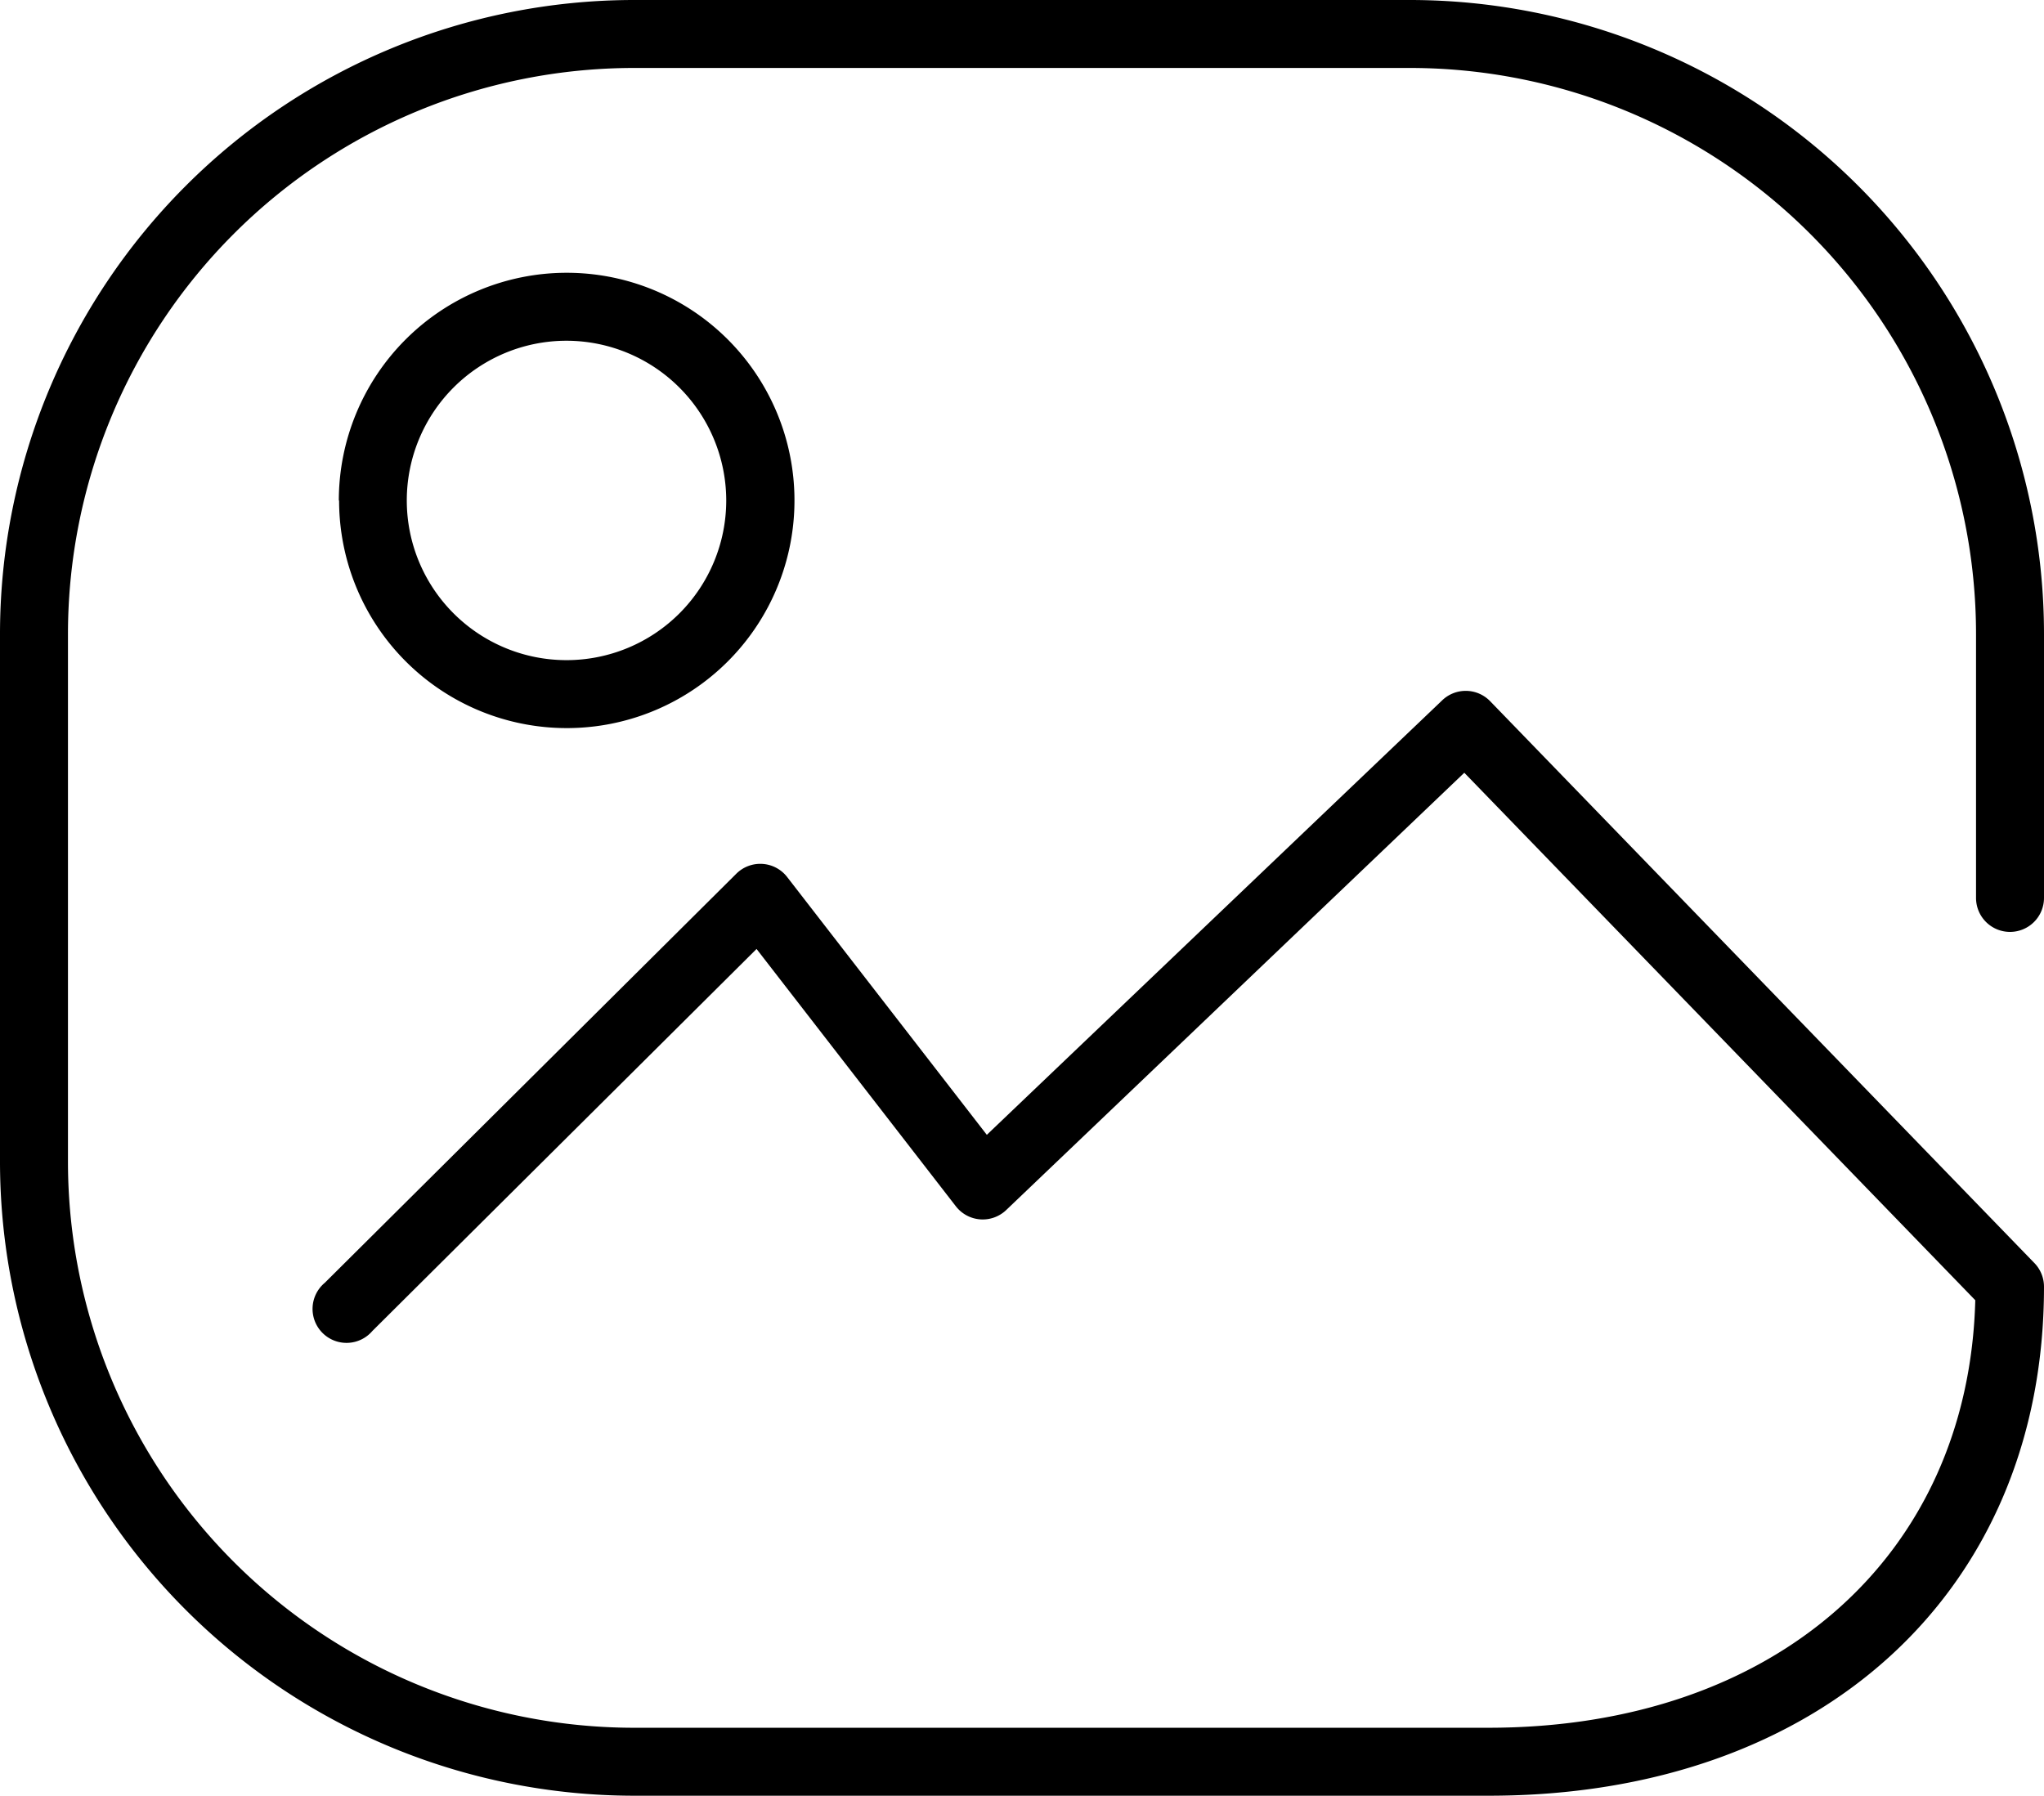
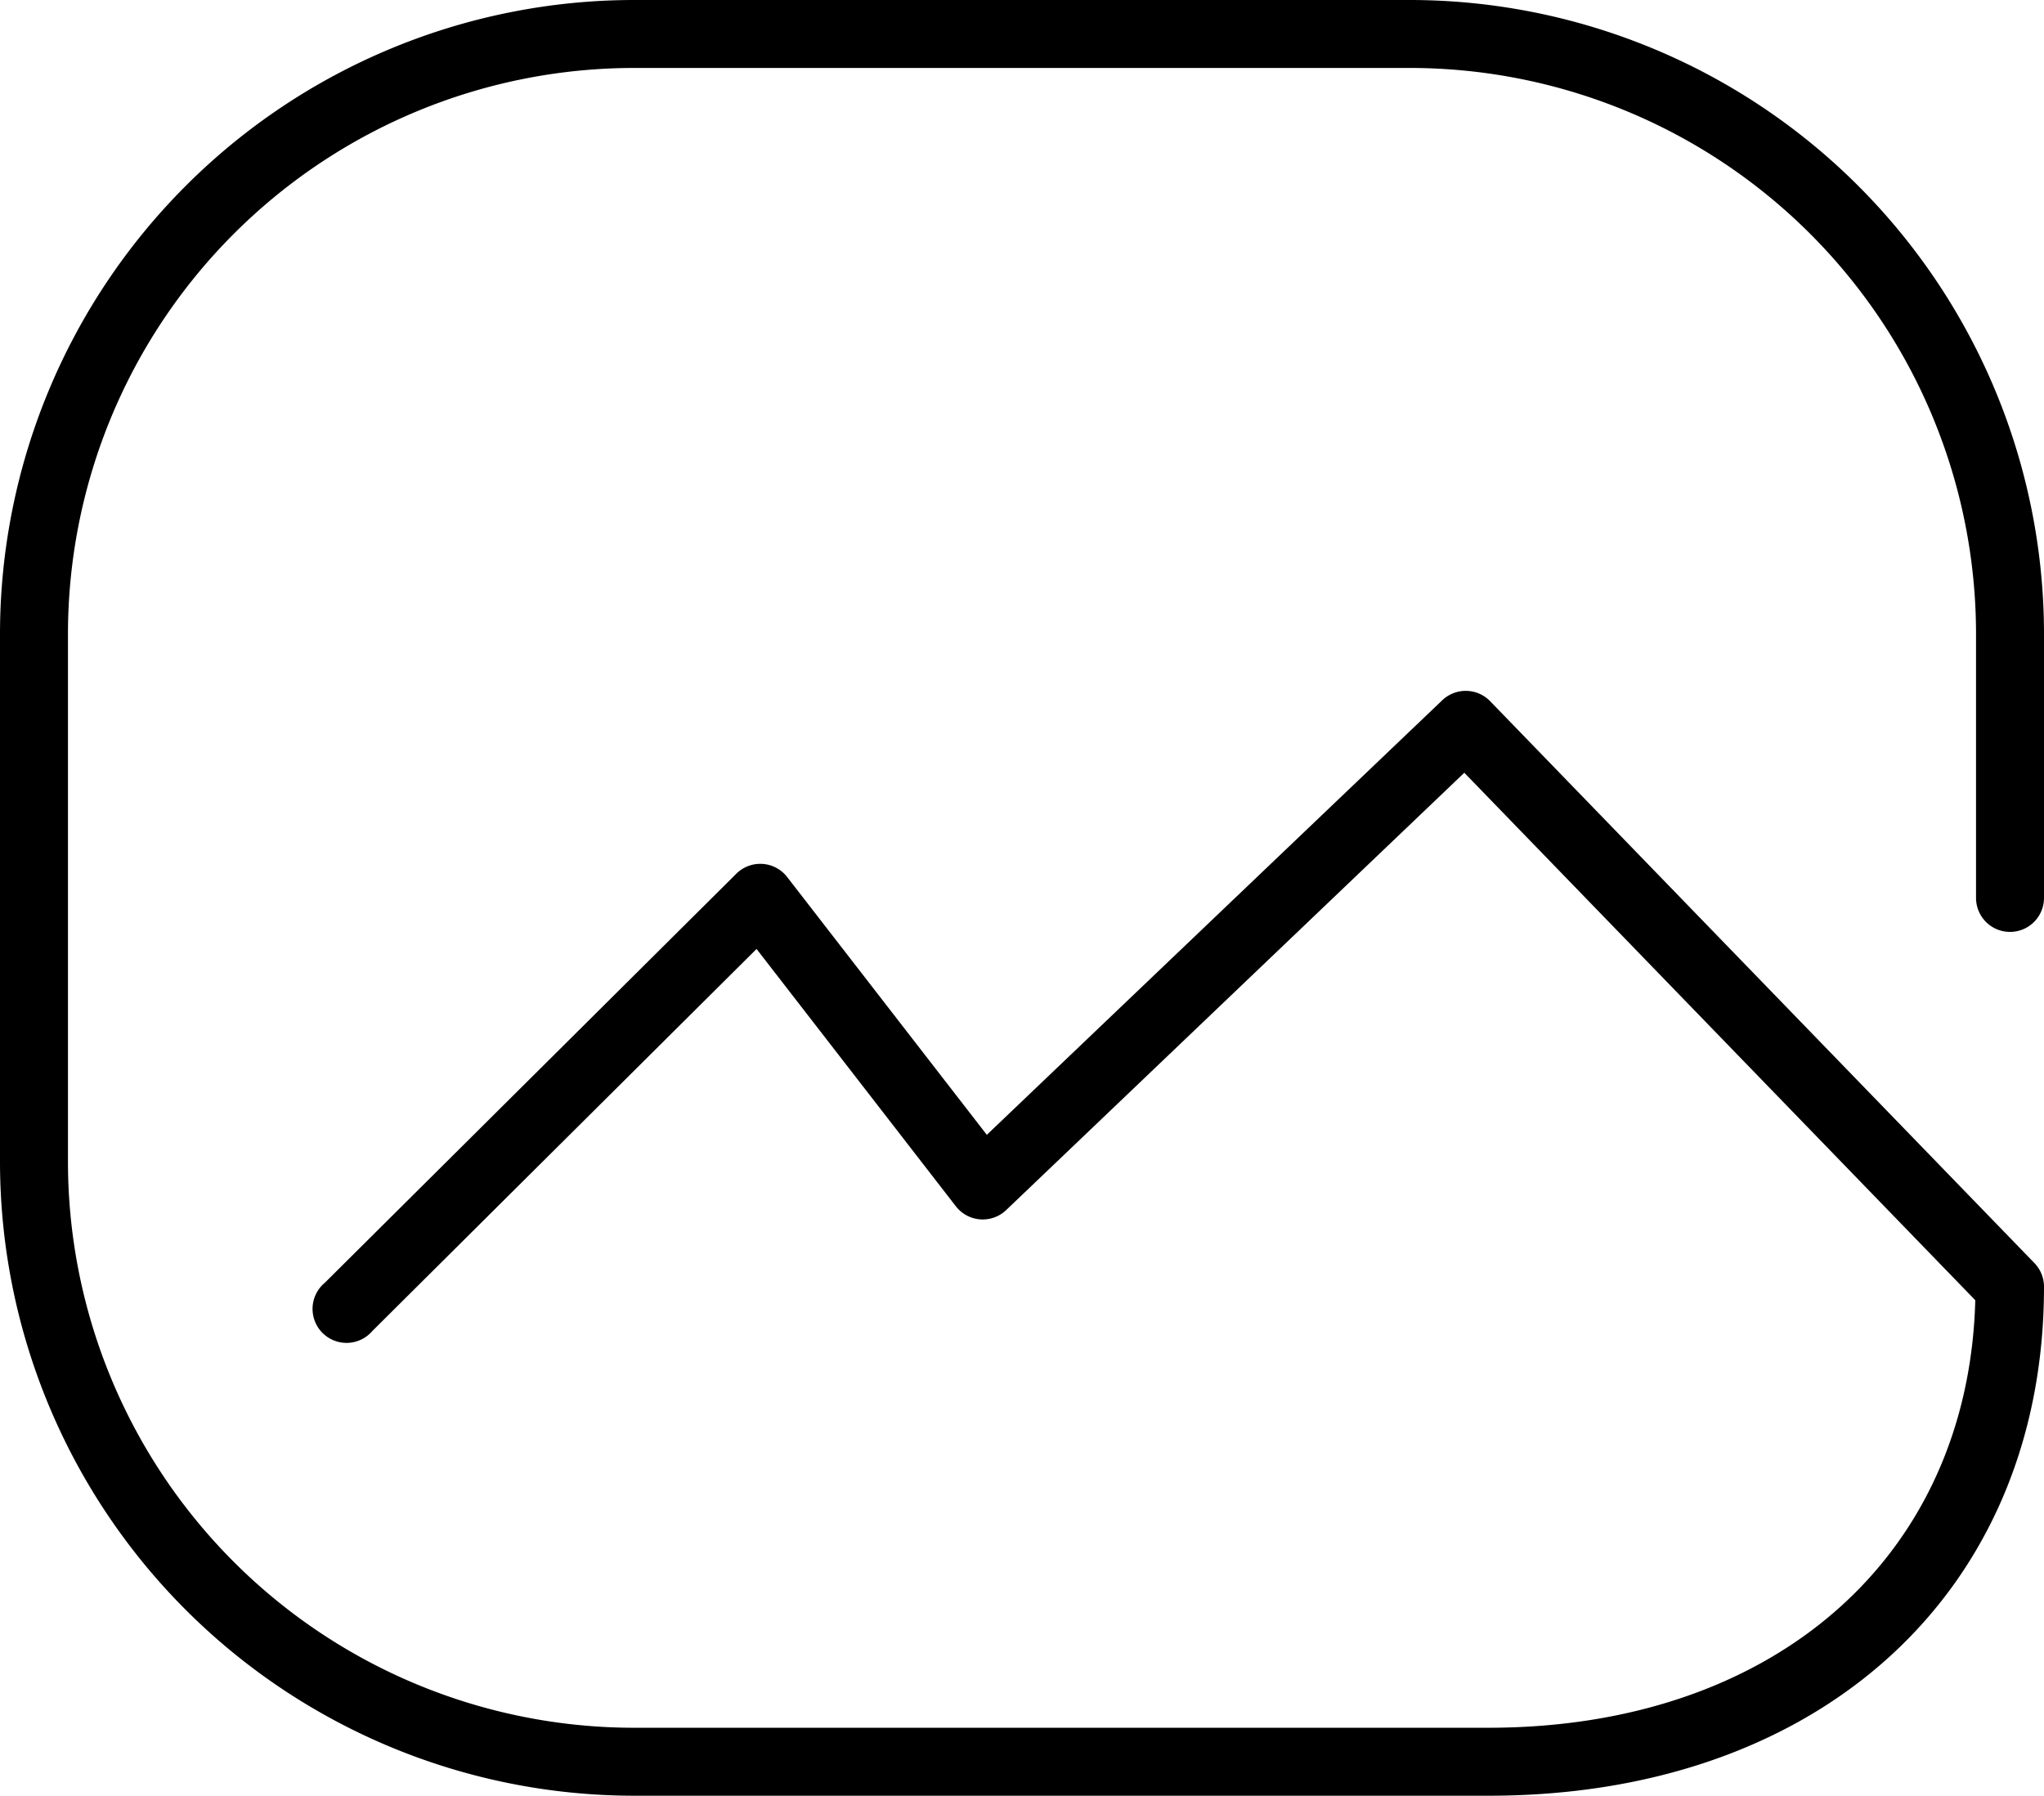
<svg xmlns="http://www.w3.org/2000/svg" width="30.073" height="26.426" viewBox="0 0 30.073 26.426">
  <g id="p-section-making__scene-box-icon--01" transform="translate(-241.066)">
    <path id="パス_840" data-name="パス 840" d="M270.639,13.713a.5.5,0,0,0,.5-.5V9.323A9.334,9.334,0,0,0,261.816,0H250.389a9.334,9.334,0,0,0-9.323,9.323V17.1a9.334,9.334,0,0,0,9.323,9.324h12.582c4.886,0,8.168-3.01,8.168-7.491a.5.5,0,0,0-.141-.347l-8.007-8.267a.5.5,0,0,0-.706-.014l-6.7,6.394-2.938-3.794a.5.5,0,0,0-.748-.048l-6.054,6.019a.5.5,0,1,0,.7.709l5.652-5.621,2.932,3.786a.5.5,0,0,0,.741.056l6.74-6.435,7.518,7.762c-.1,3.771-2.952,6.291-7.165,6.291H250.389a8.332,8.332,0,0,1-8.323-8.324V9.323A8.332,8.332,0,0,1,250.389,1h11.427a8.332,8.332,0,0,1,8.323,8.323v3.89a.5.5,0,0,0,.5.5" />
-     <path id="パス_841" data-name="パス 841" d="M246.055,7.365A3.35,3.35,0,1,0,249.4,4.014a3.353,3.353,0,0,0-3.349,3.351m5.7,0A2.35,2.35,0,1,1,249.4,5.014a2.353,2.353,0,0,1,2.351,2.351" />
  </g>
</svg>